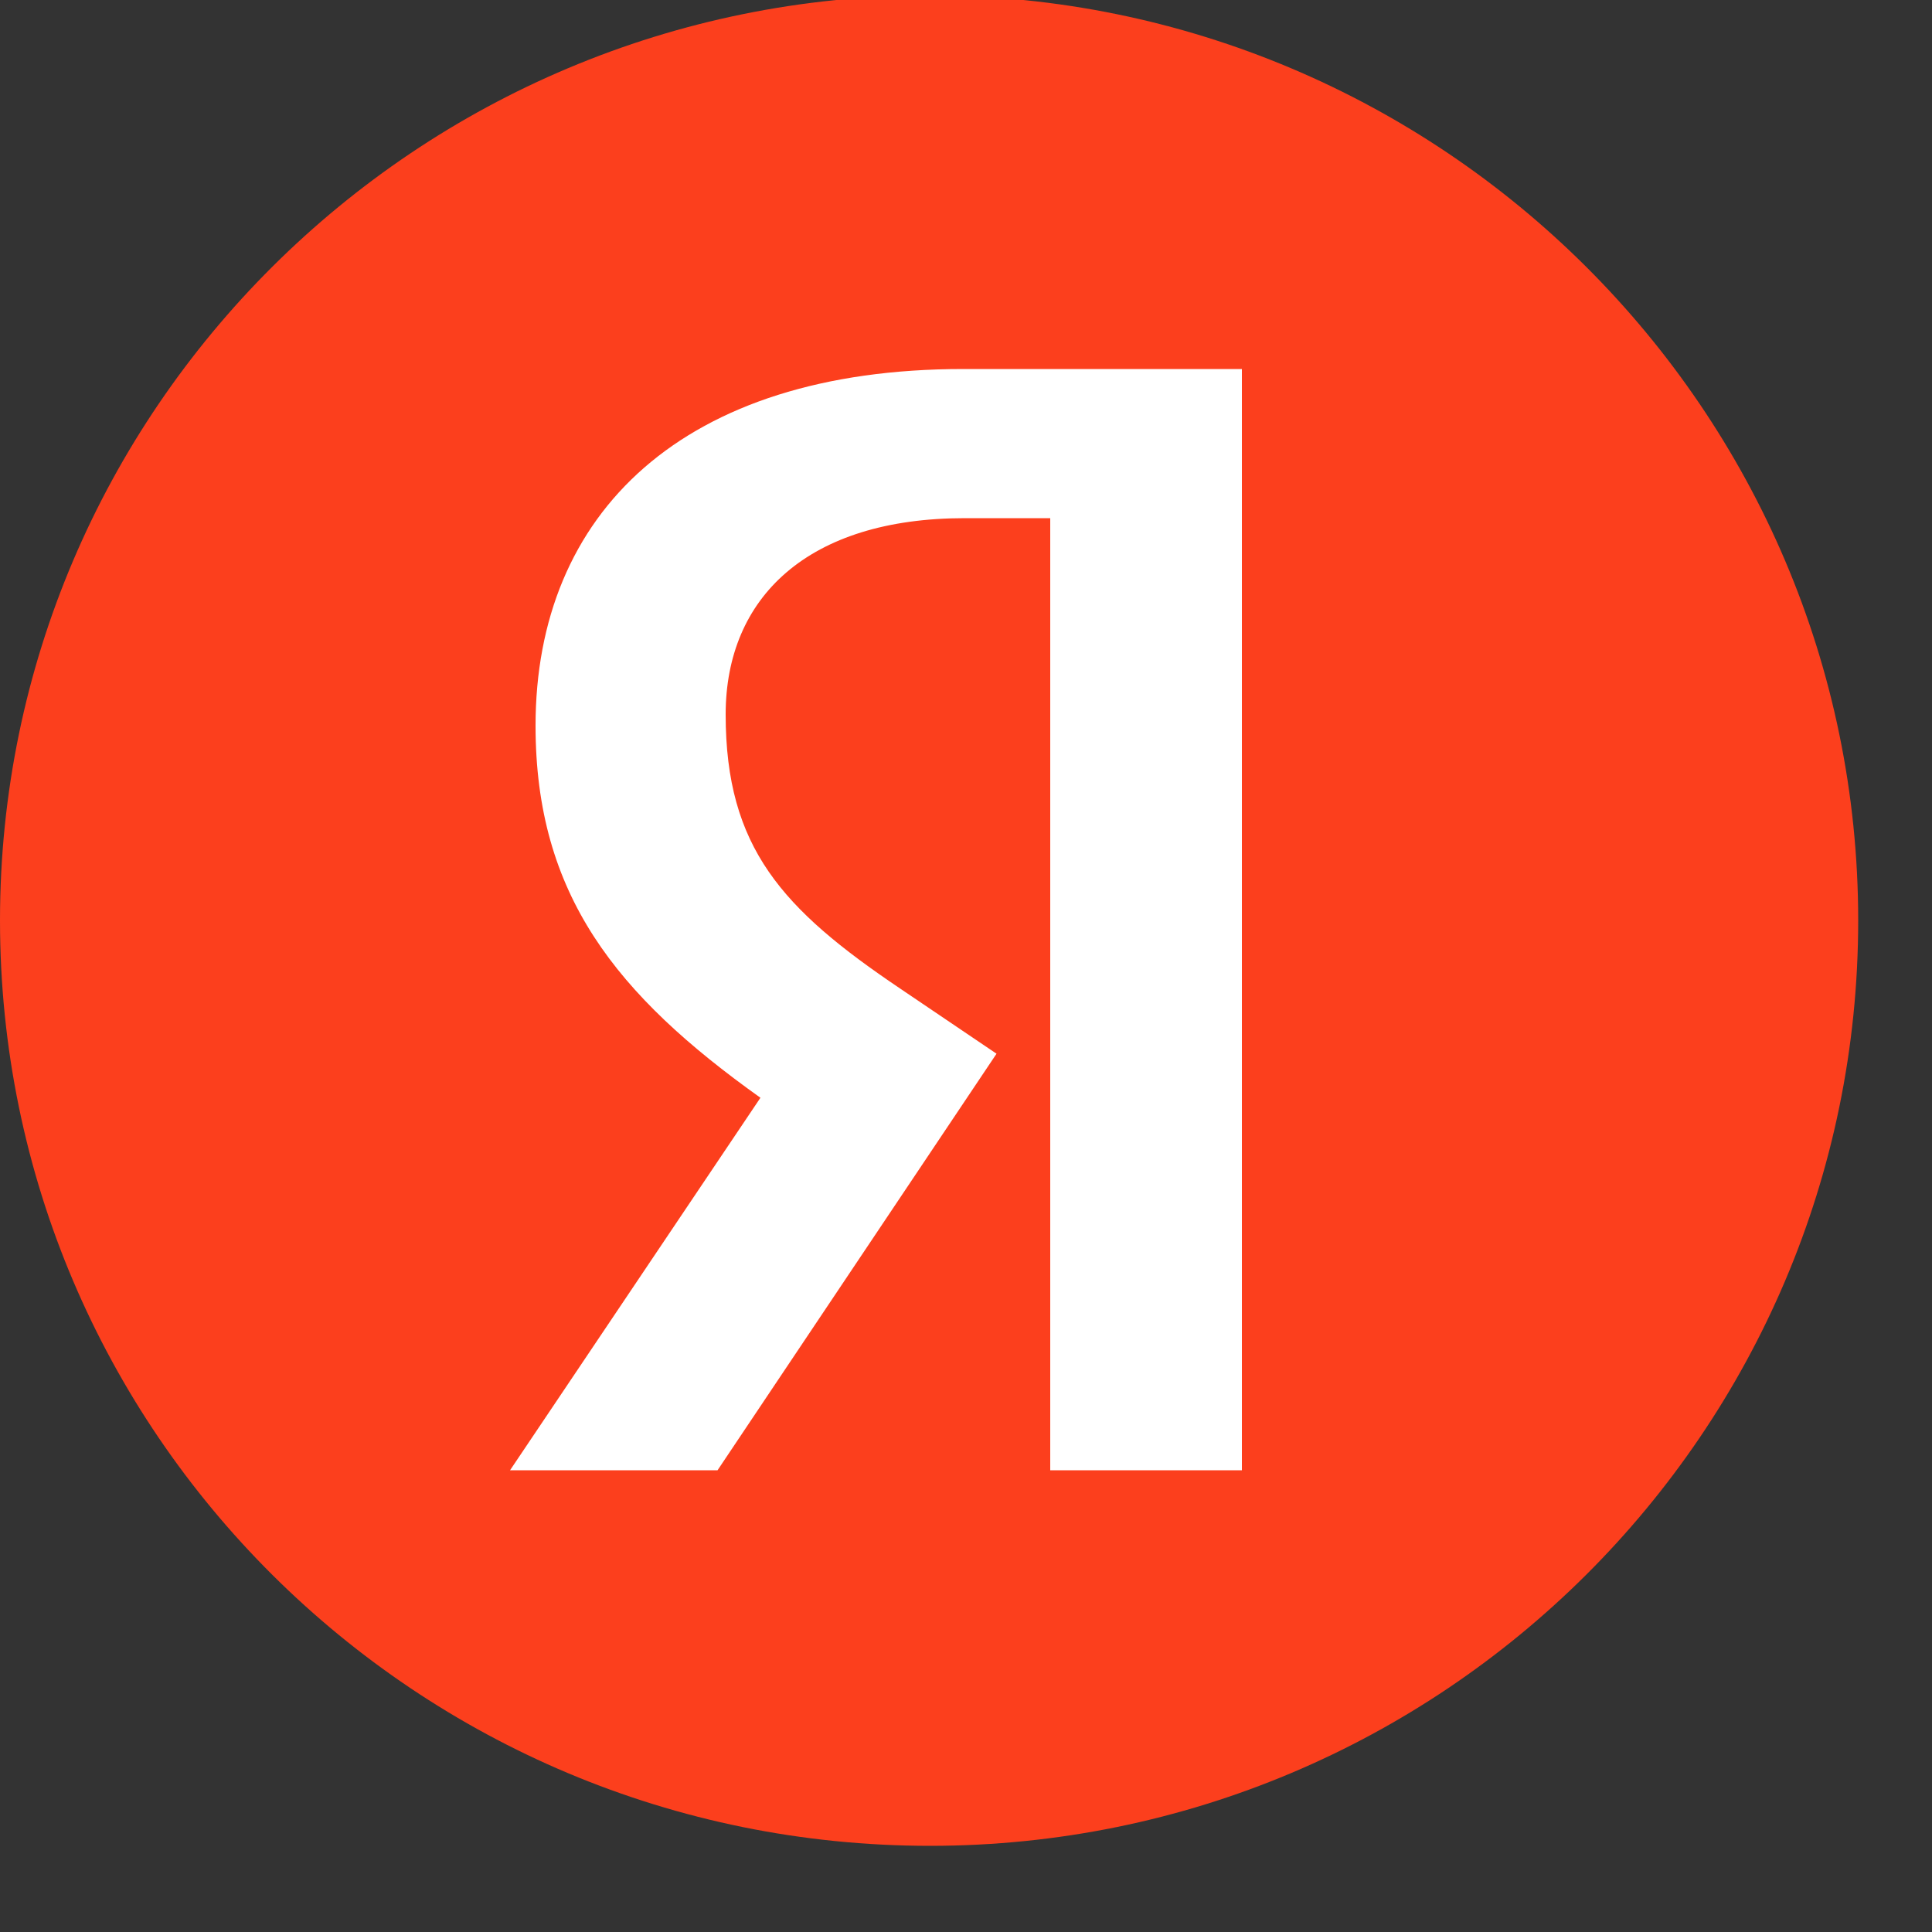
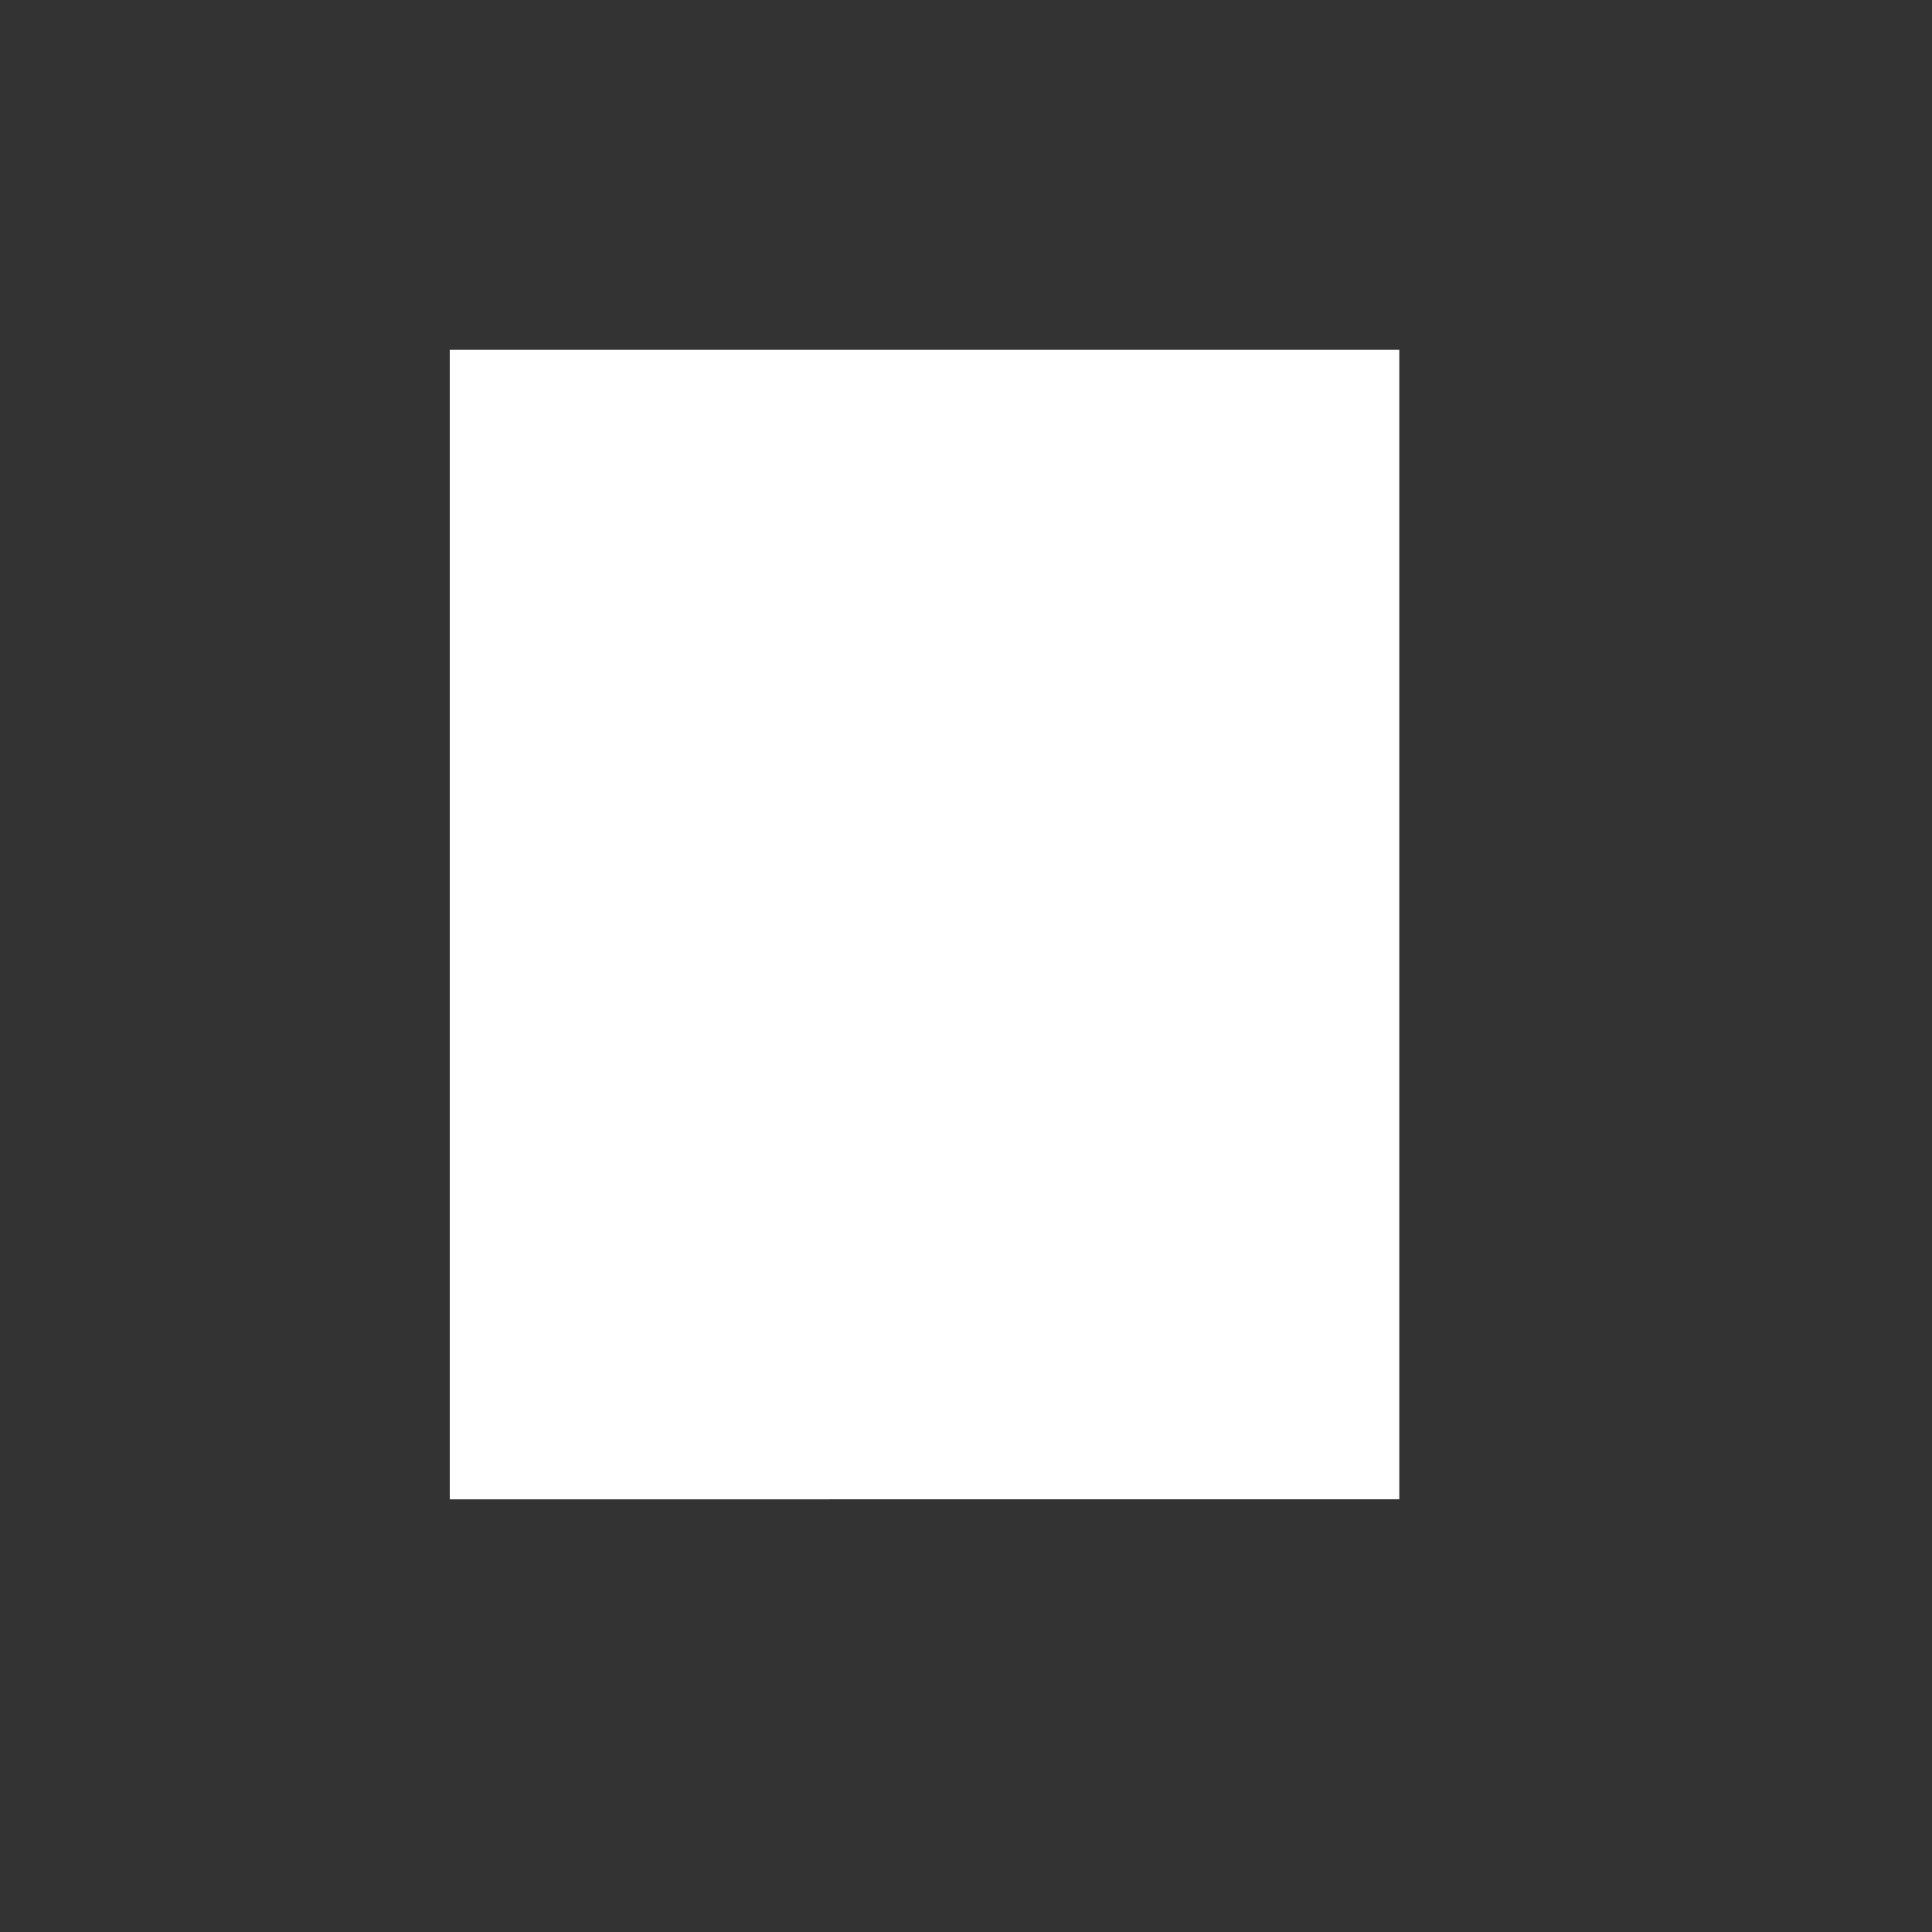
<svg xmlns="http://www.w3.org/2000/svg" width="50" height="50">
  <rect width="100%" height="100%" fill="#333333" stroke="none" />
  <path fill="#fff" d="M11.64 9.054h24.574v29.748H11.64z" />
-   <path fill="#fc3f1d" d="M24.07-.12C10.78-.12 0 10.62 0 23.82c0 13.24 10.78 23.95 24.07 23.95 13.24 0 24.02-10.71 24.02-23.95 0-13.2-10.78-23.94-24.02-23.94Zm3.11 38.17V13.41h-2.21c-4.06 0-6.19 2.05-6.19 5.08 0 3.45 1.47 5.04 4.51 7.09l2.5 1.69-7.22 10.78H13.2l6.48-9.64c-3.73-2.66-5.82-5.25-5.82-9.63 0-5.5 3.81-9.23 11.07-9.23h7.21v28.5Z" />
</svg>